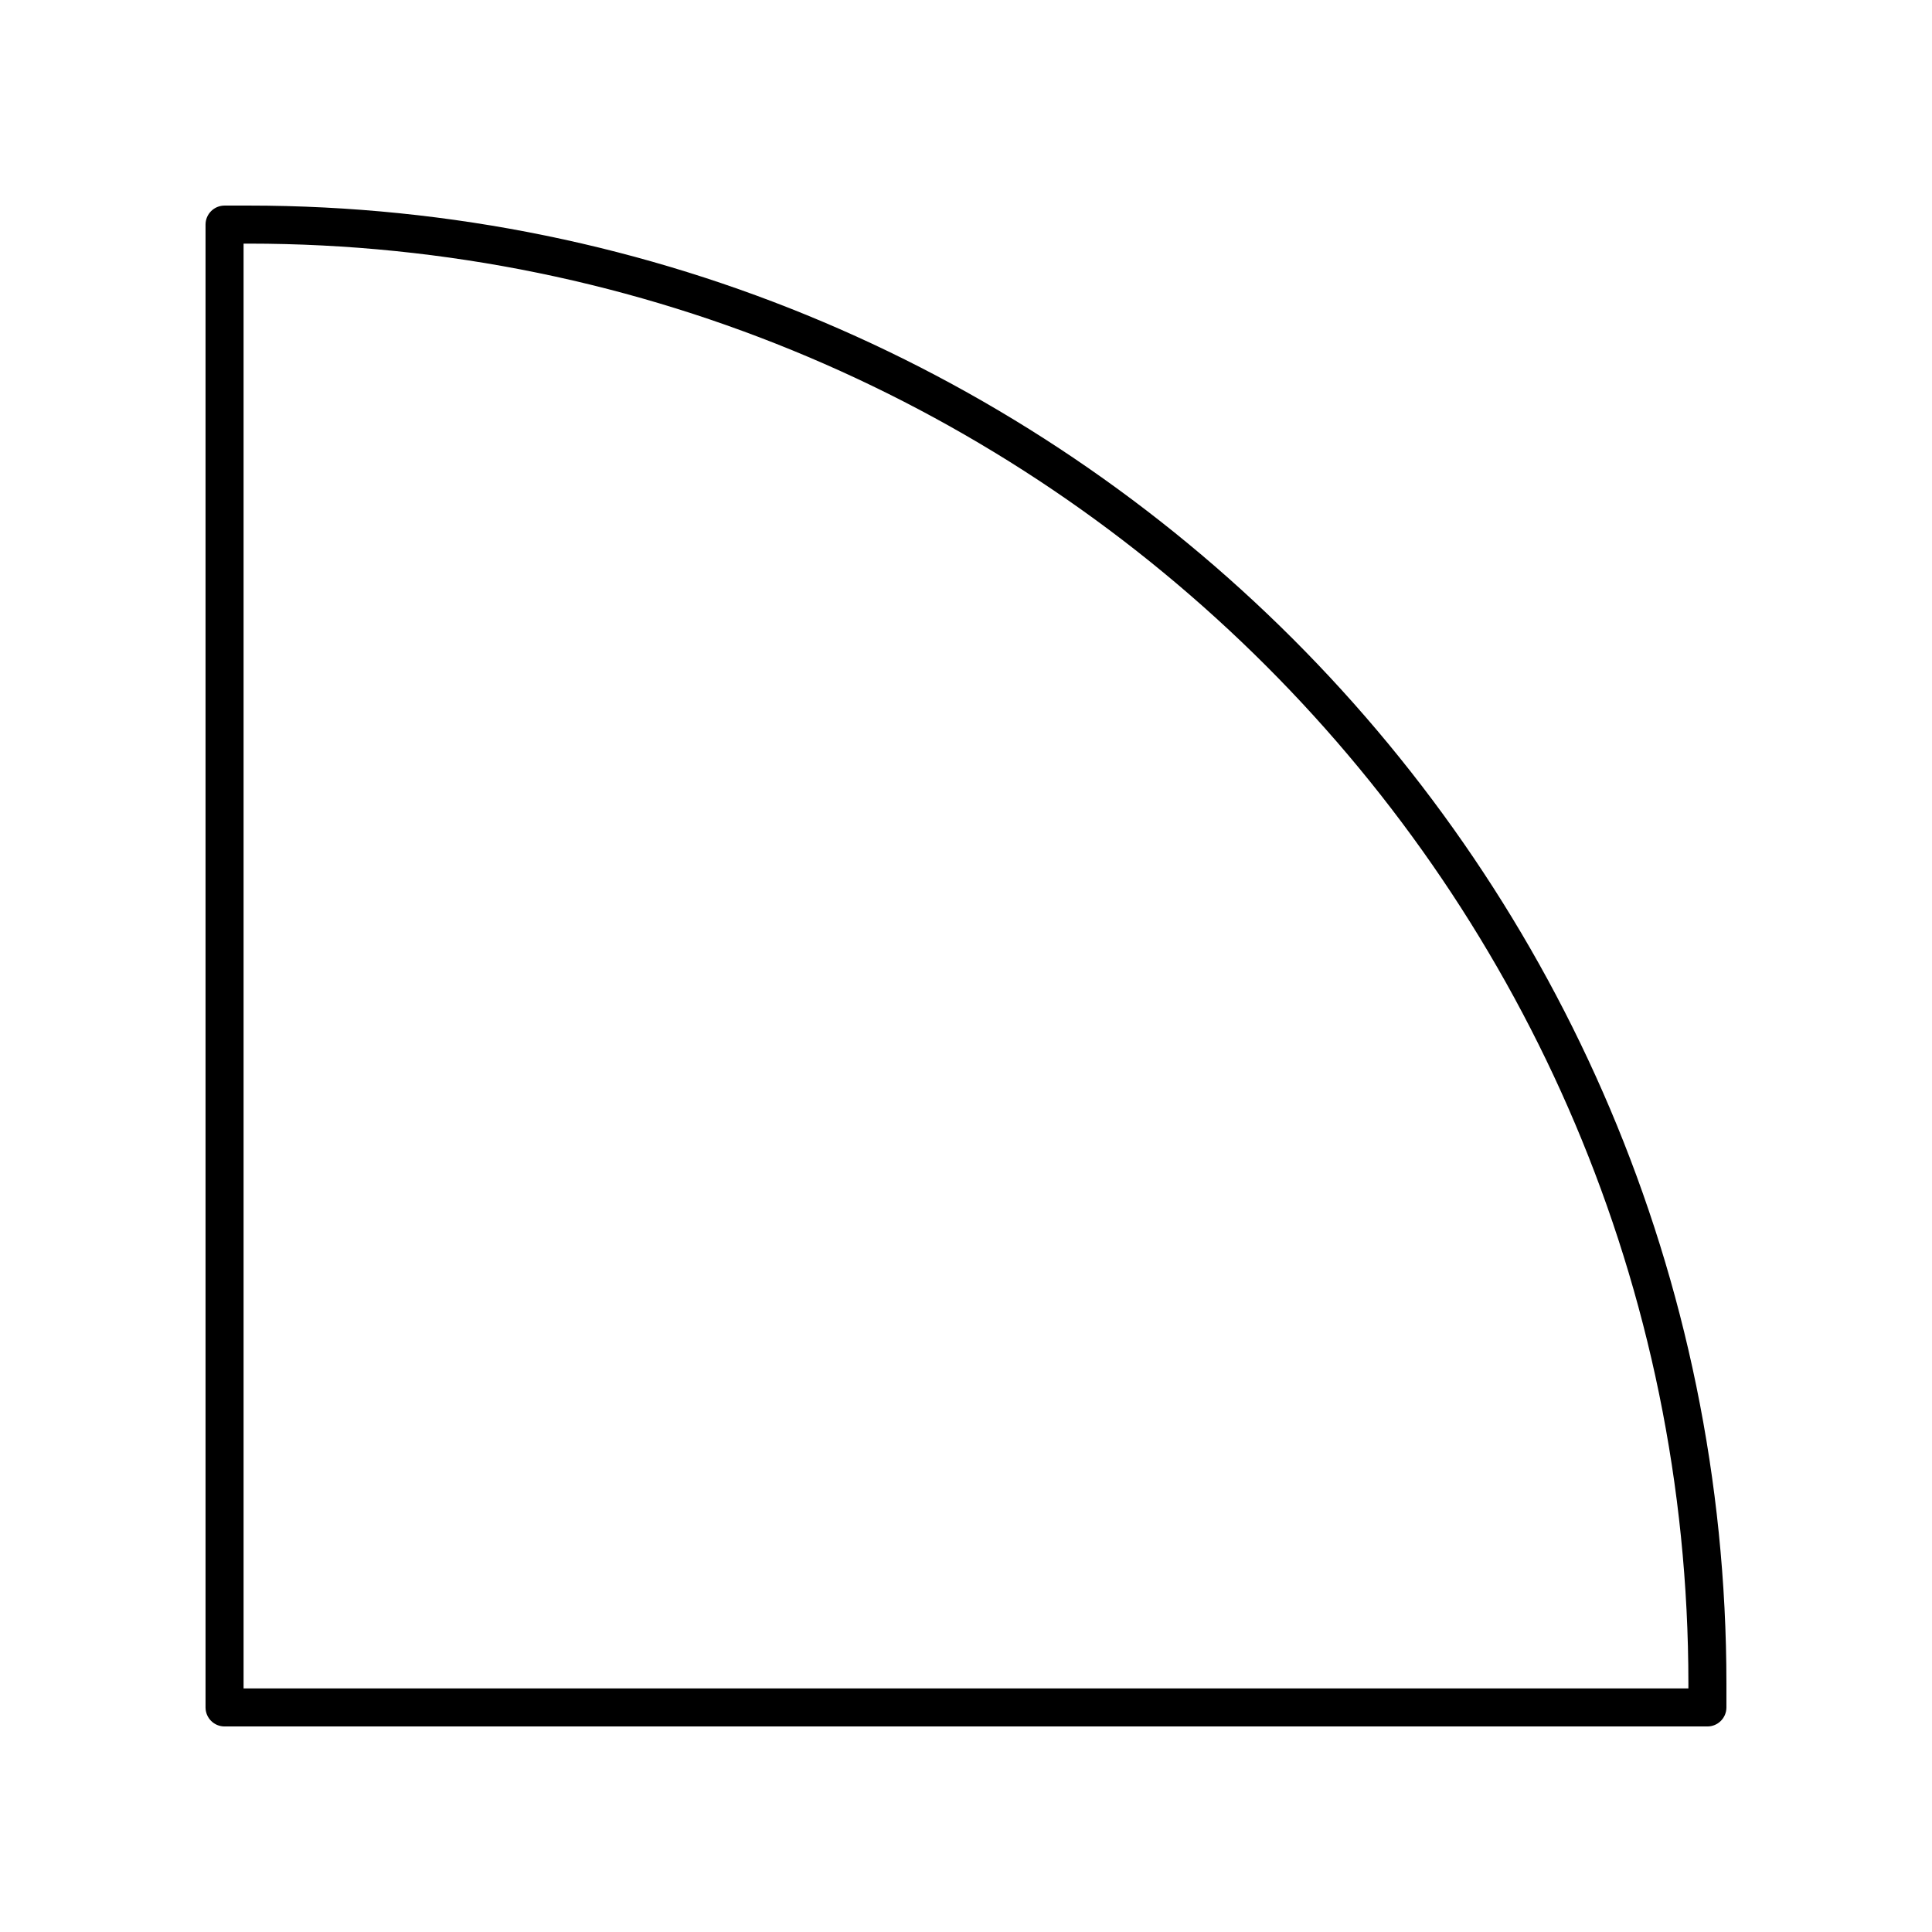
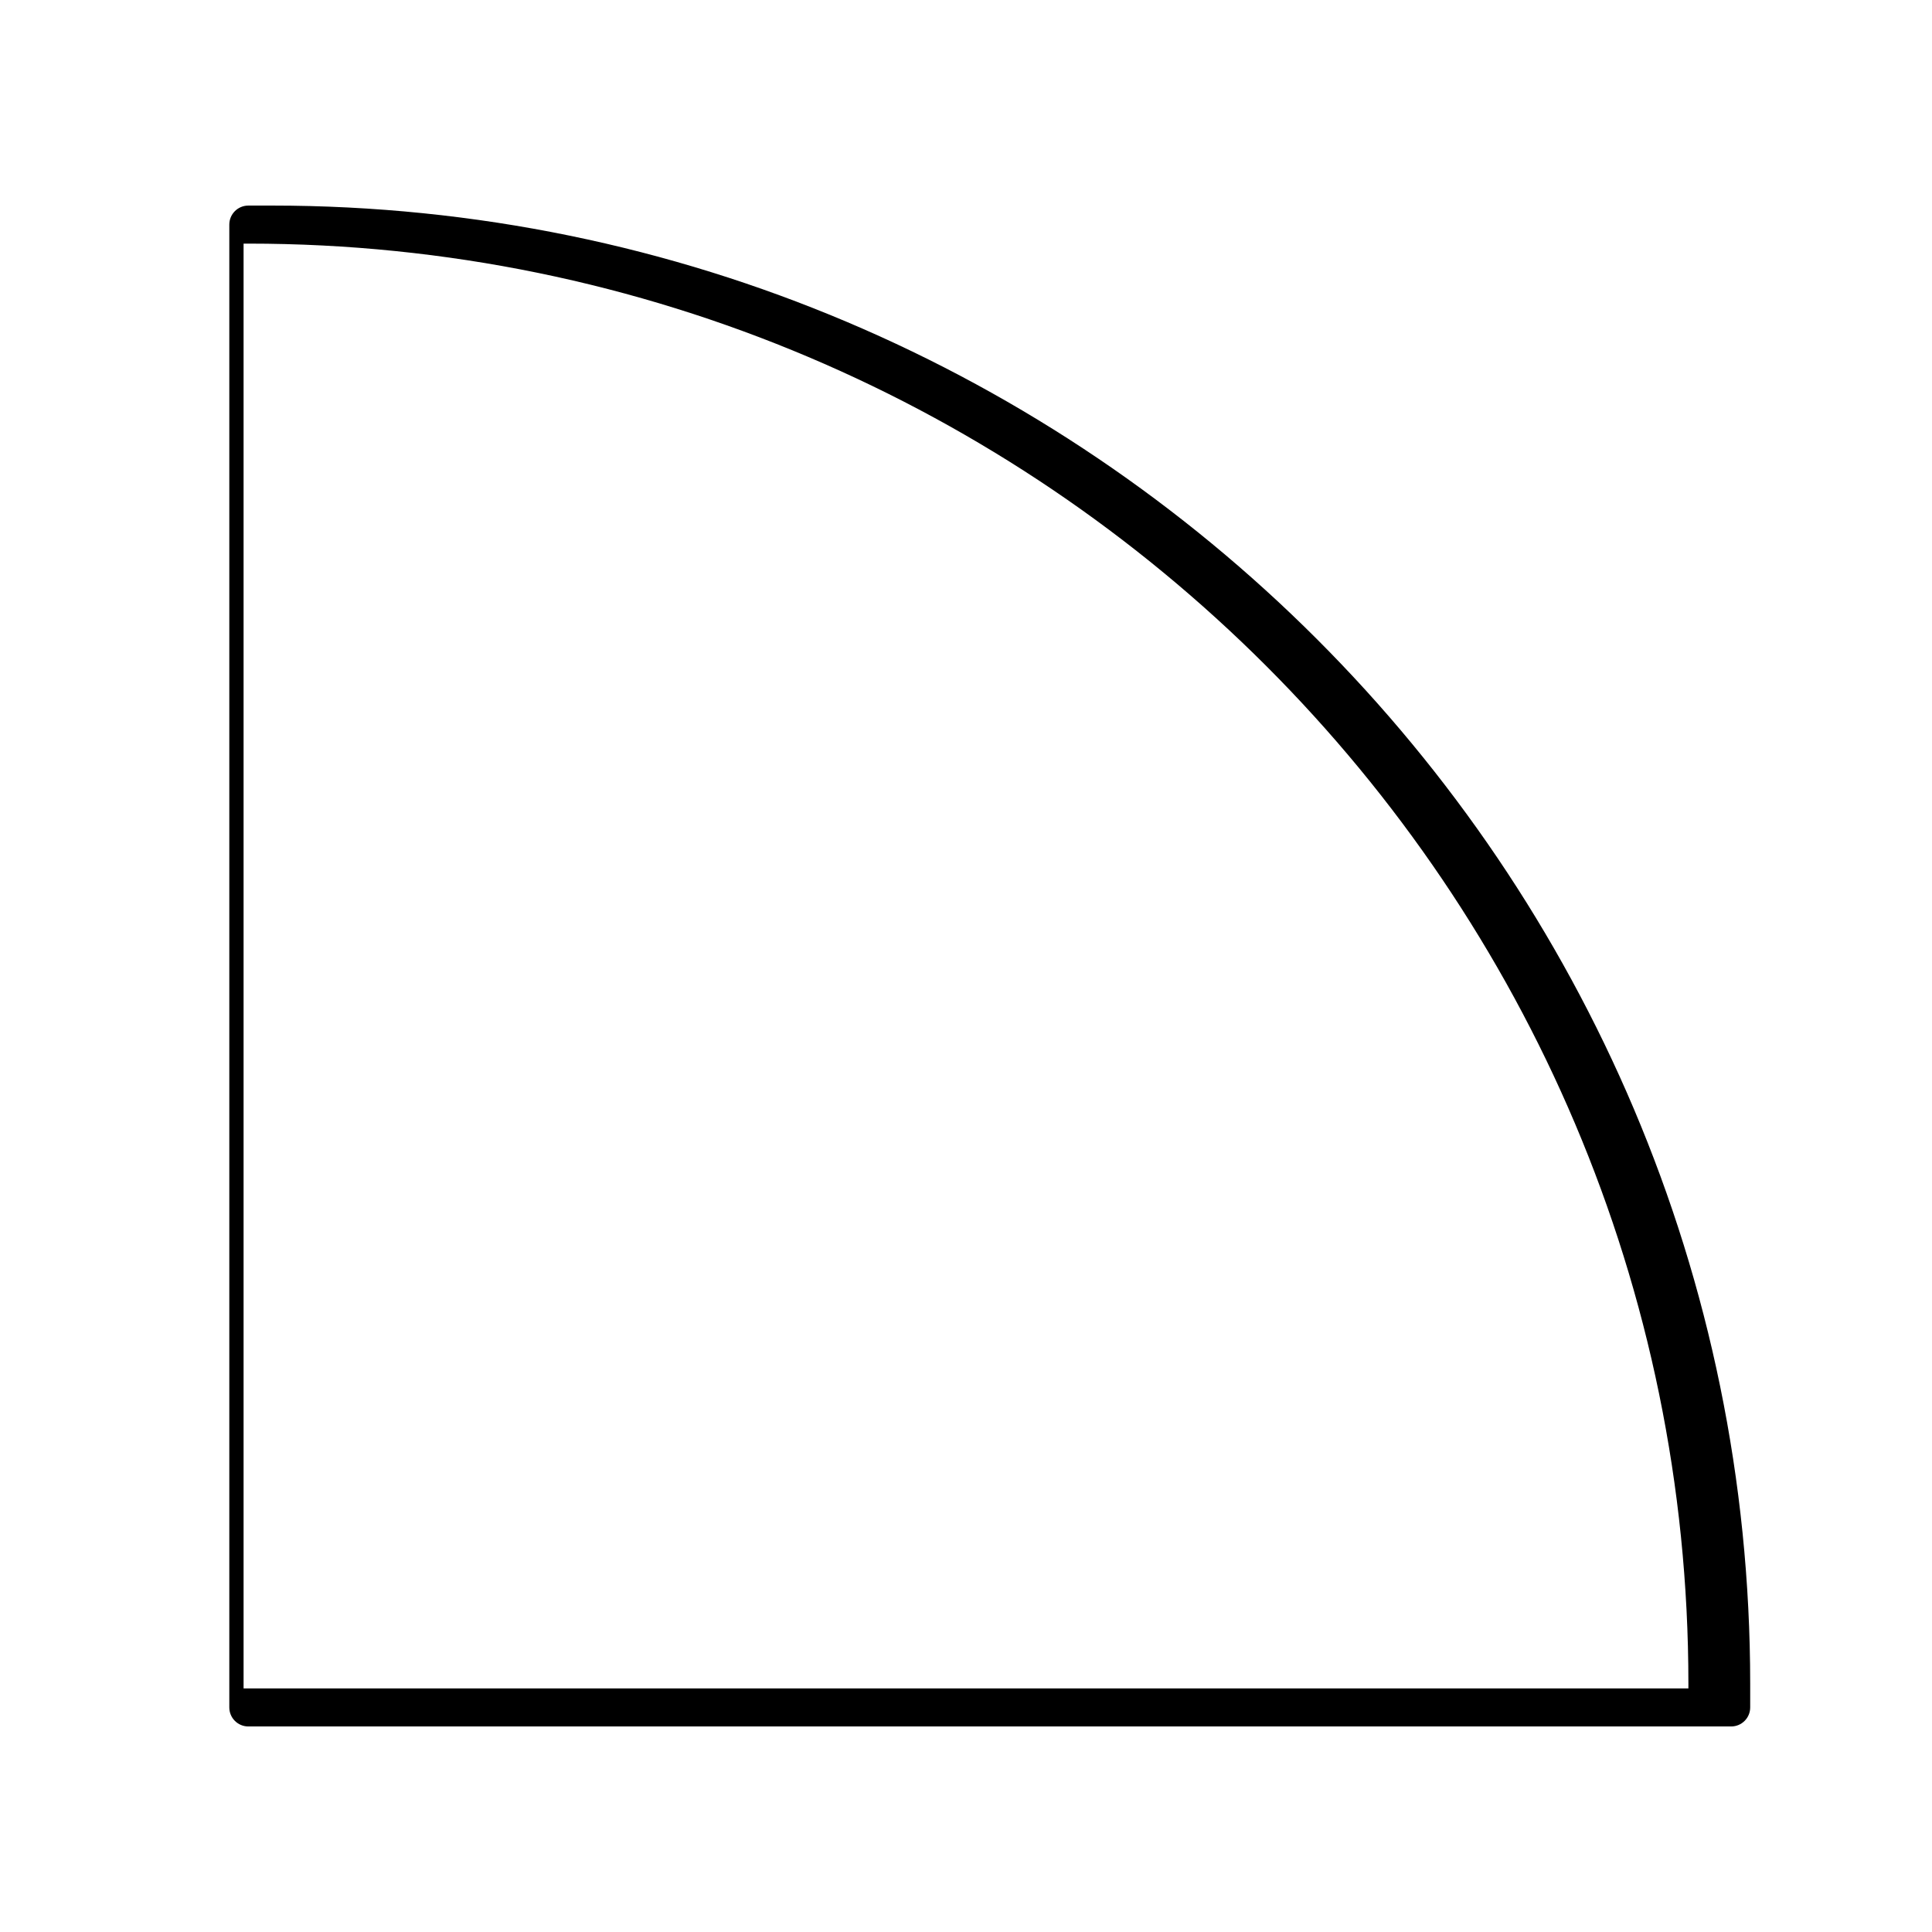
<svg xmlns="http://www.w3.org/2000/svg" fill="#000000" width="800px" height="800px" version="1.1" viewBox="144 144 512 512">
-   <path d="m209.81 198.48h-6.301c-2.781 0-5.039 2.254-5.039 5.039v392.97c0 2.781 2.254 5.039 5.039 5.039h392.97c2.781 0 5.039-2.254 5.039-5.039v-6.301c0-215.99-175.72-391.71-391.71-391.71zm381.63 392.97h-382.89v-382.89h1.262c210.43 0 381.63 171.2 381.63 381.63z" />
+   <path d="m209.81 198.48c-2.781 0-5.039 2.254-5.039 5.039v392.97c0 2.781 2.254 5.039 5.039 5.039h392.97c2.781 0 5.039-2.254 5.039-5.039v-6.301c0-215.99-175.72-391.71-391.71-391.71zm381.63 392.97h-382.89v-382.89h1.262c210.43 0 381.63 171.2 381.63 381.63z" />
</svg>